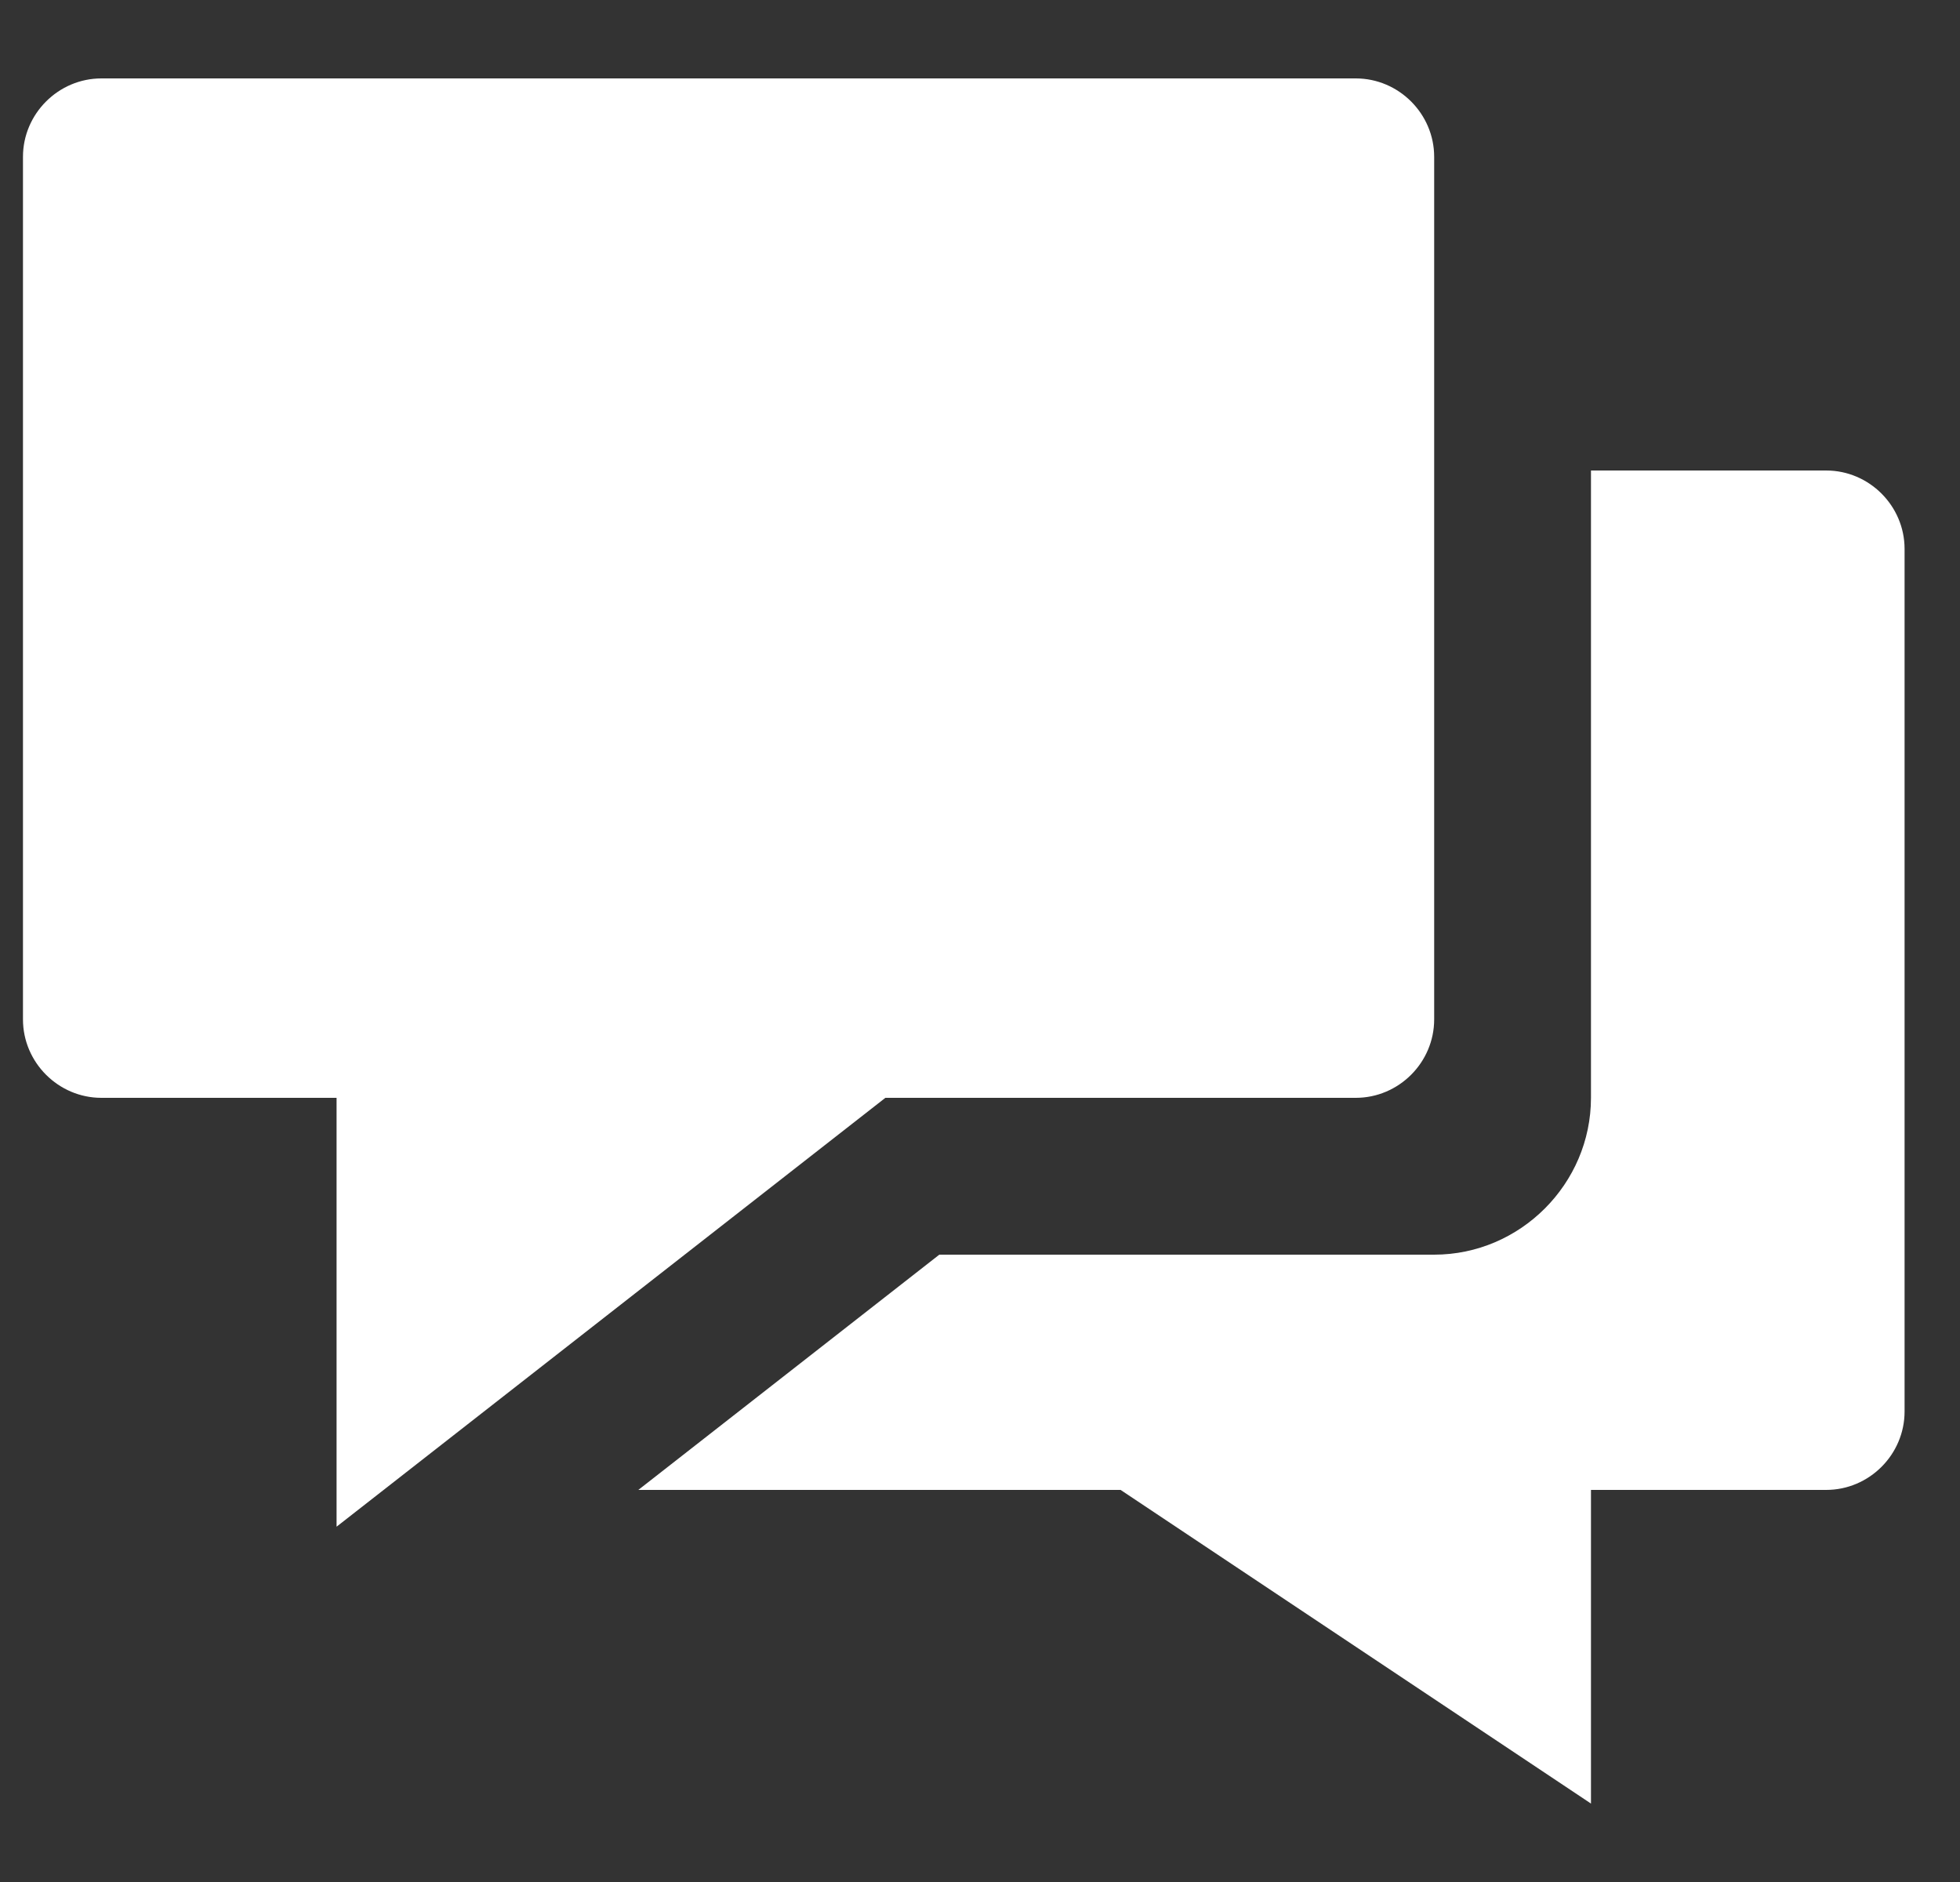
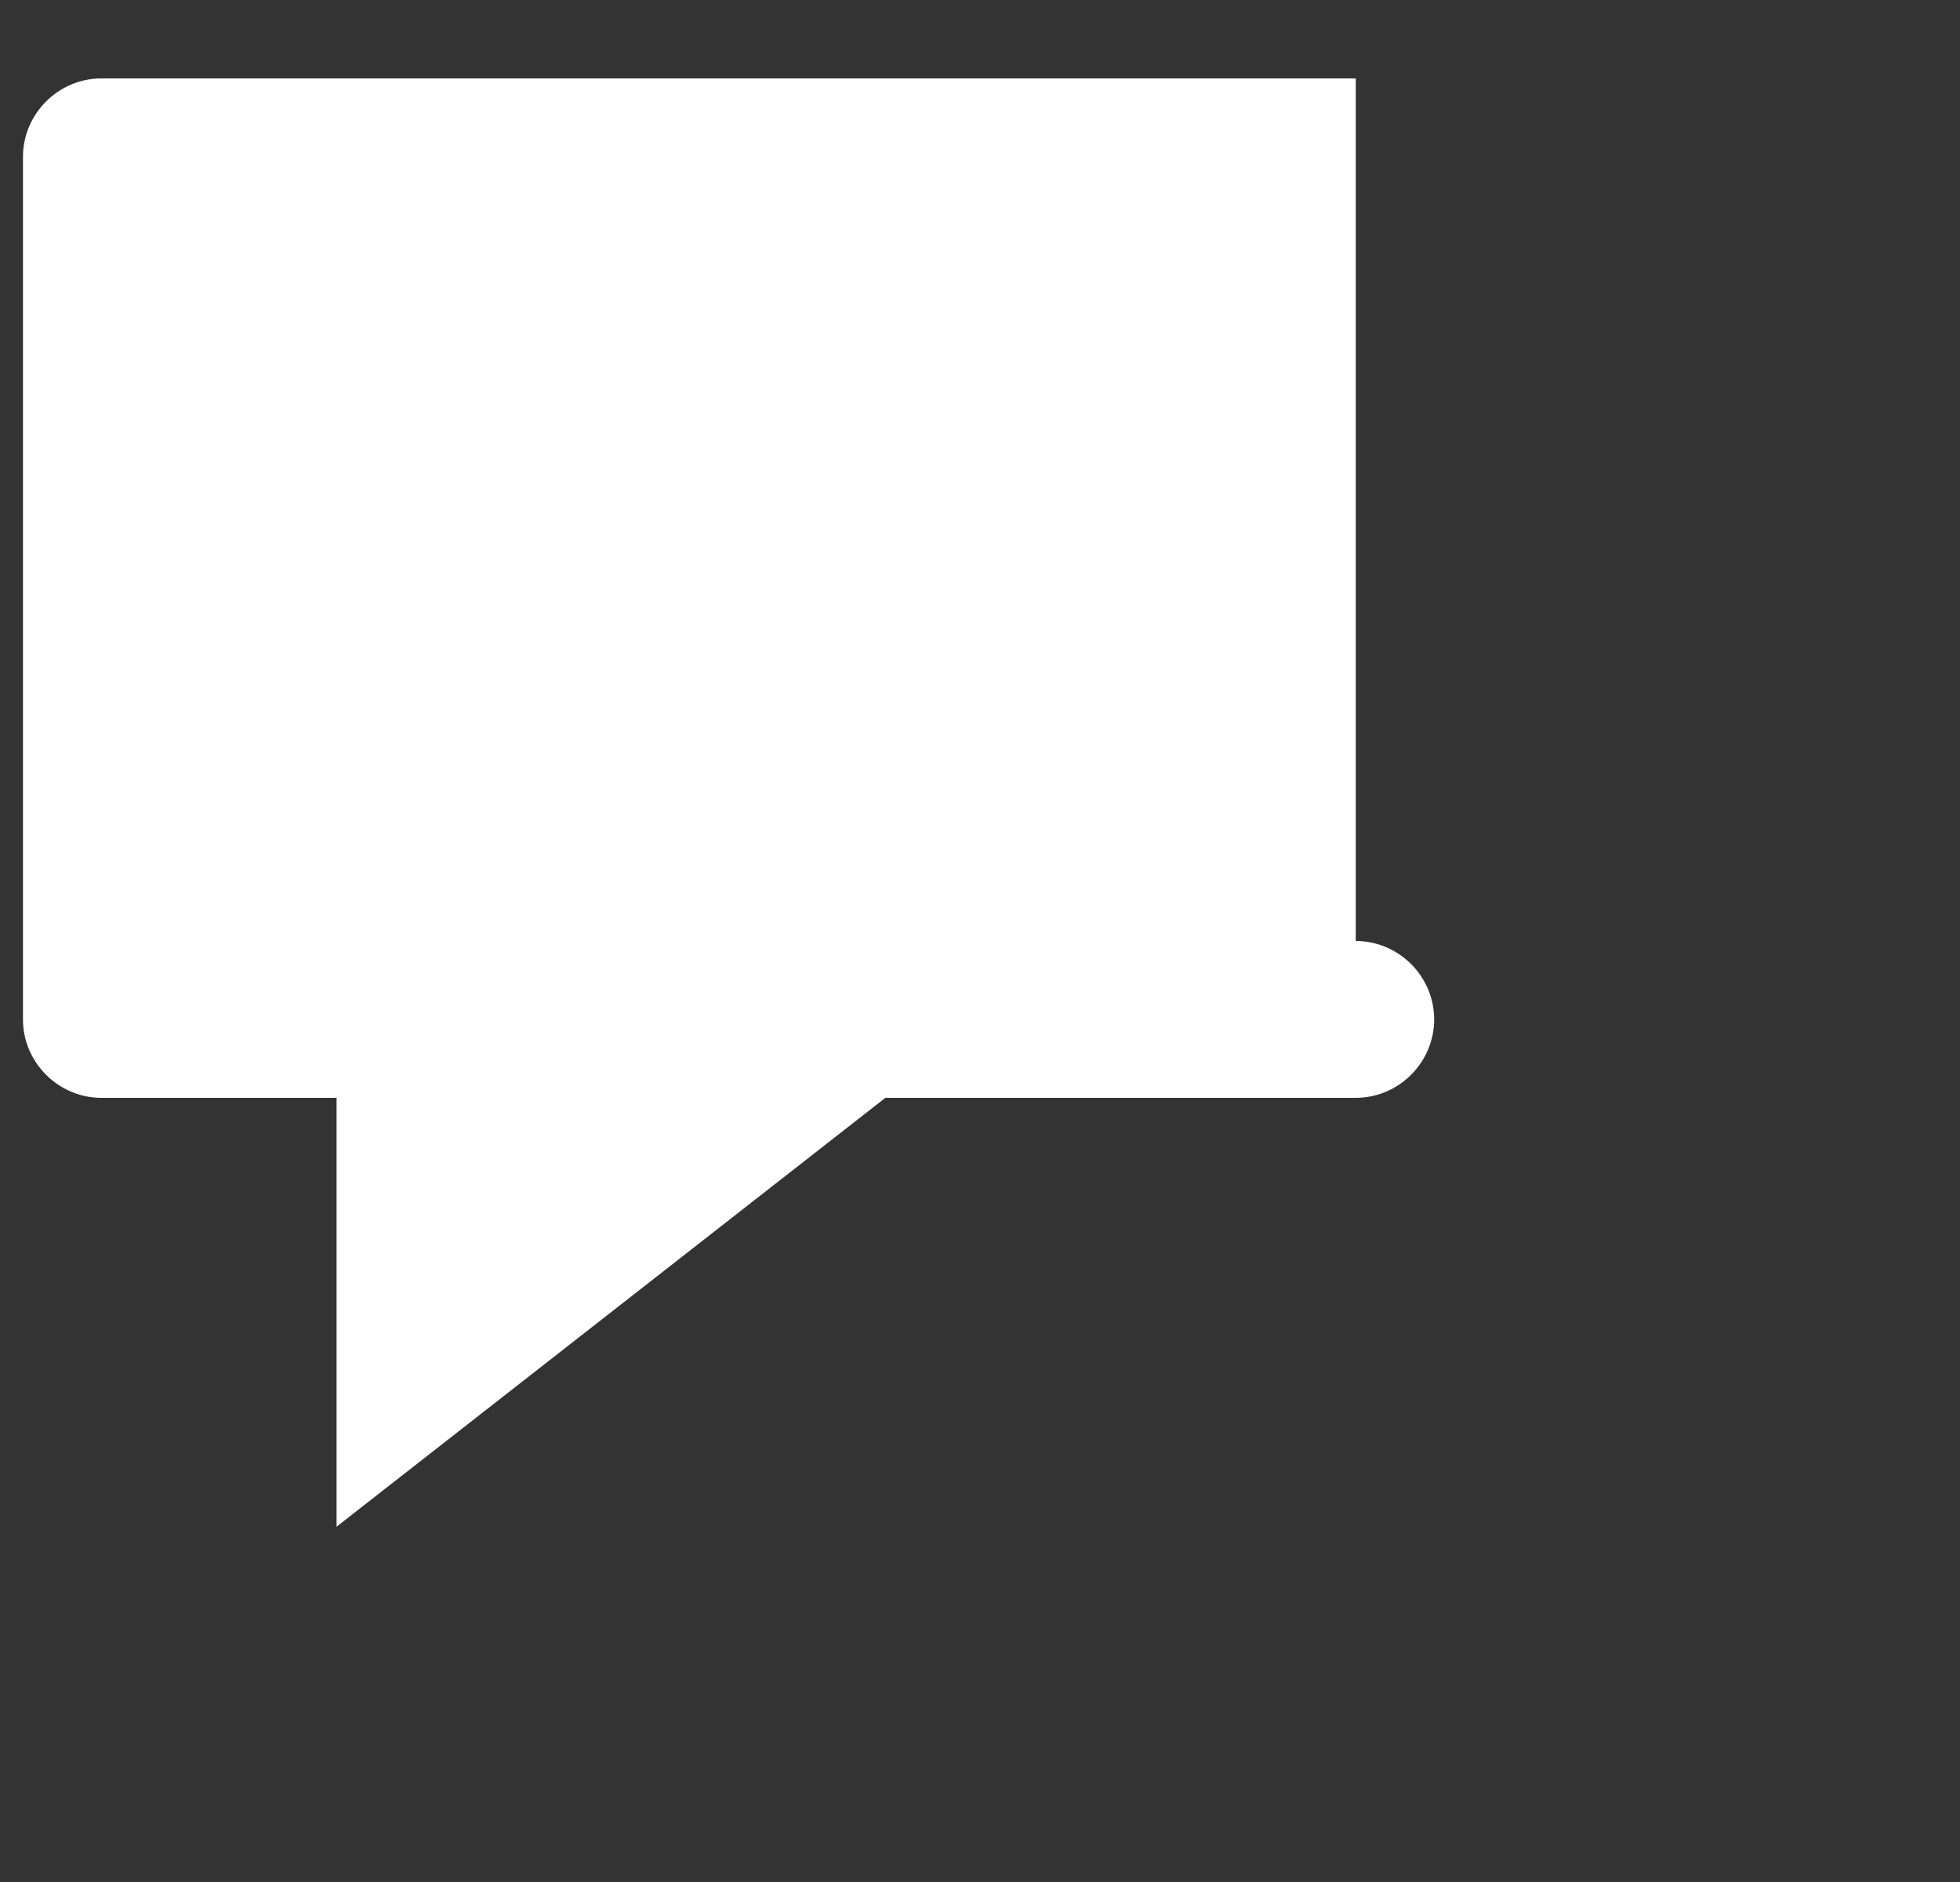
<svg xmlns="http://www.w3.org/2000/svg" clip-rule="evenodd" fill-rule="evenodd" stroke-linejoin="round" stroke-miterlimit="1.414" viewBox="0 0 25 24">
  <rect x="0" y="0" width="25" height="24" fill="#333333" stroke="none" />
  <g fill="#fff" fill-rule="nonzero">
-     <path d="m23.293 6h-3v8c0 1.097-.903 2-2 2h-6.312l-3.839 3h6.151l6 4v-4h3c.549 0 1-.451 1-1v-11c0-.549-.451-1-1-1z" />
-     <path d="m17.293 1h-16c-.548 0-1 .451-1 1v11c0 .549.452 1 1 1h3v5.469l7-5.469h6c.549 0 1-.451 1-1v-11c0-.549-.451-1-1-1z" />
+     <path d="m17.293 1h-16c-.548 0-1 .451-1 1v11c0 .549.452 1 1 1h3v5.469l7-5.469h6c.549 0 1-.451 1-1c0-.549-.451-1-1-1z" />
  </g>
</svg>